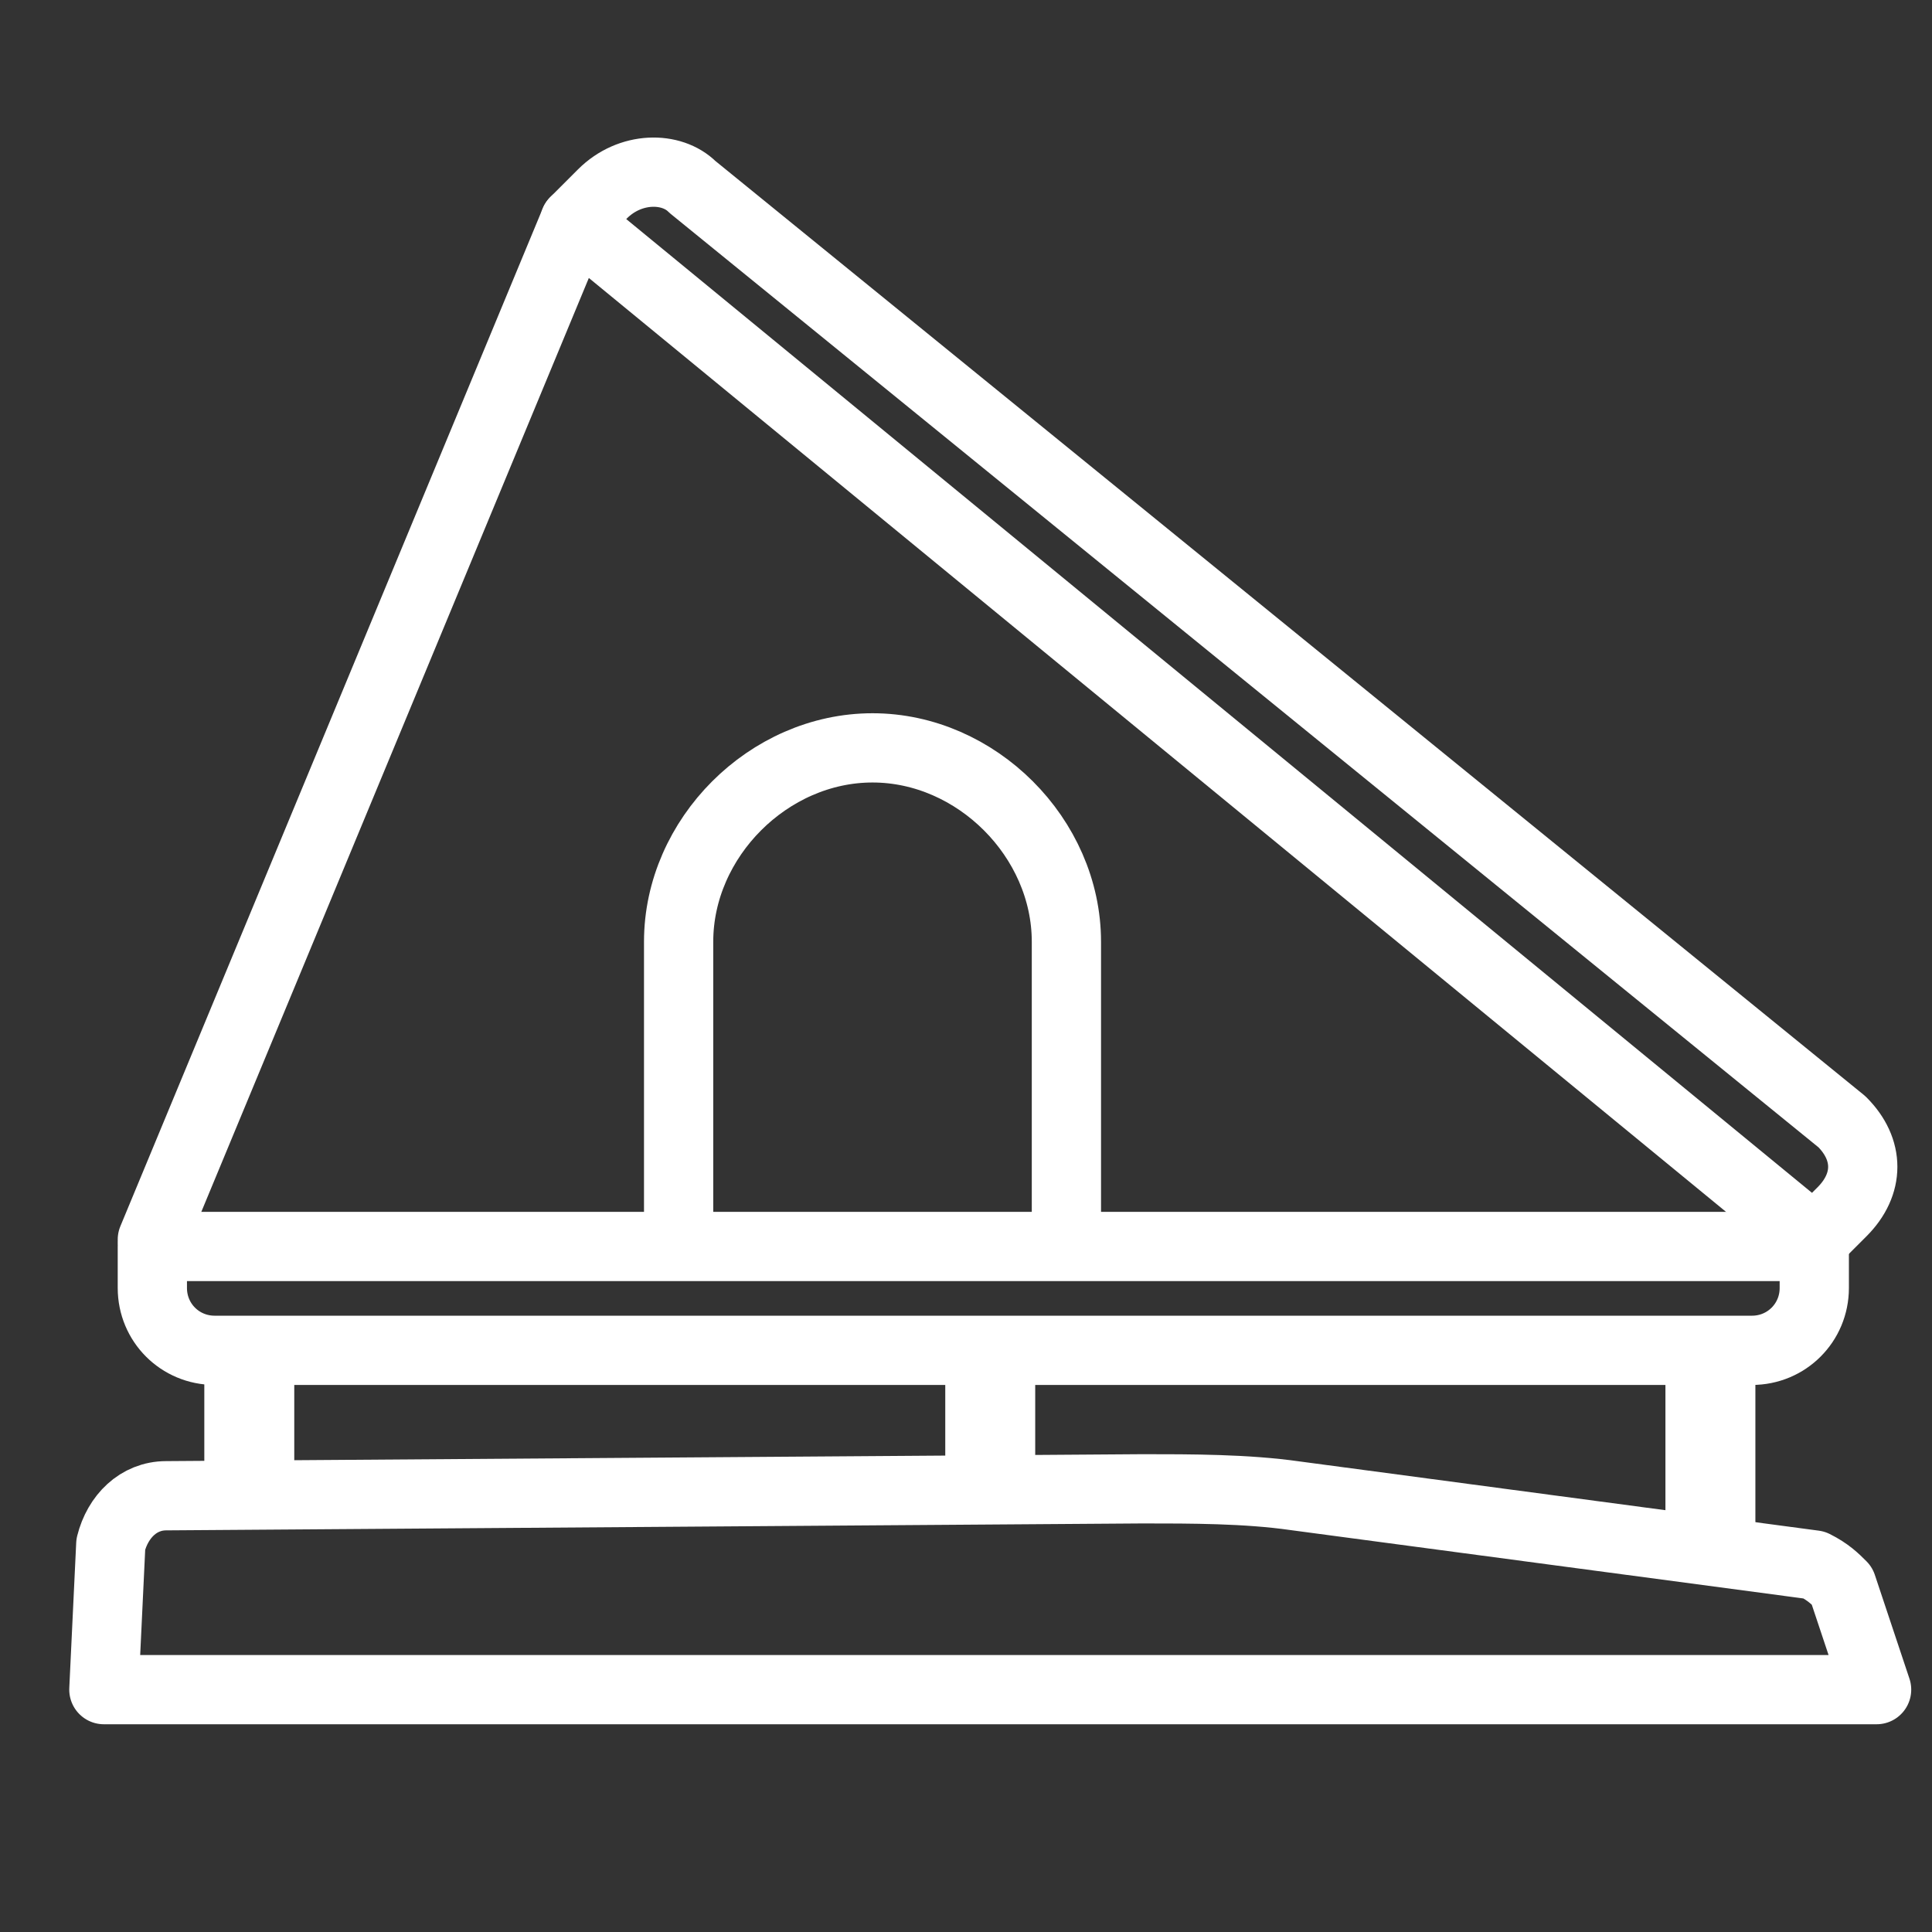
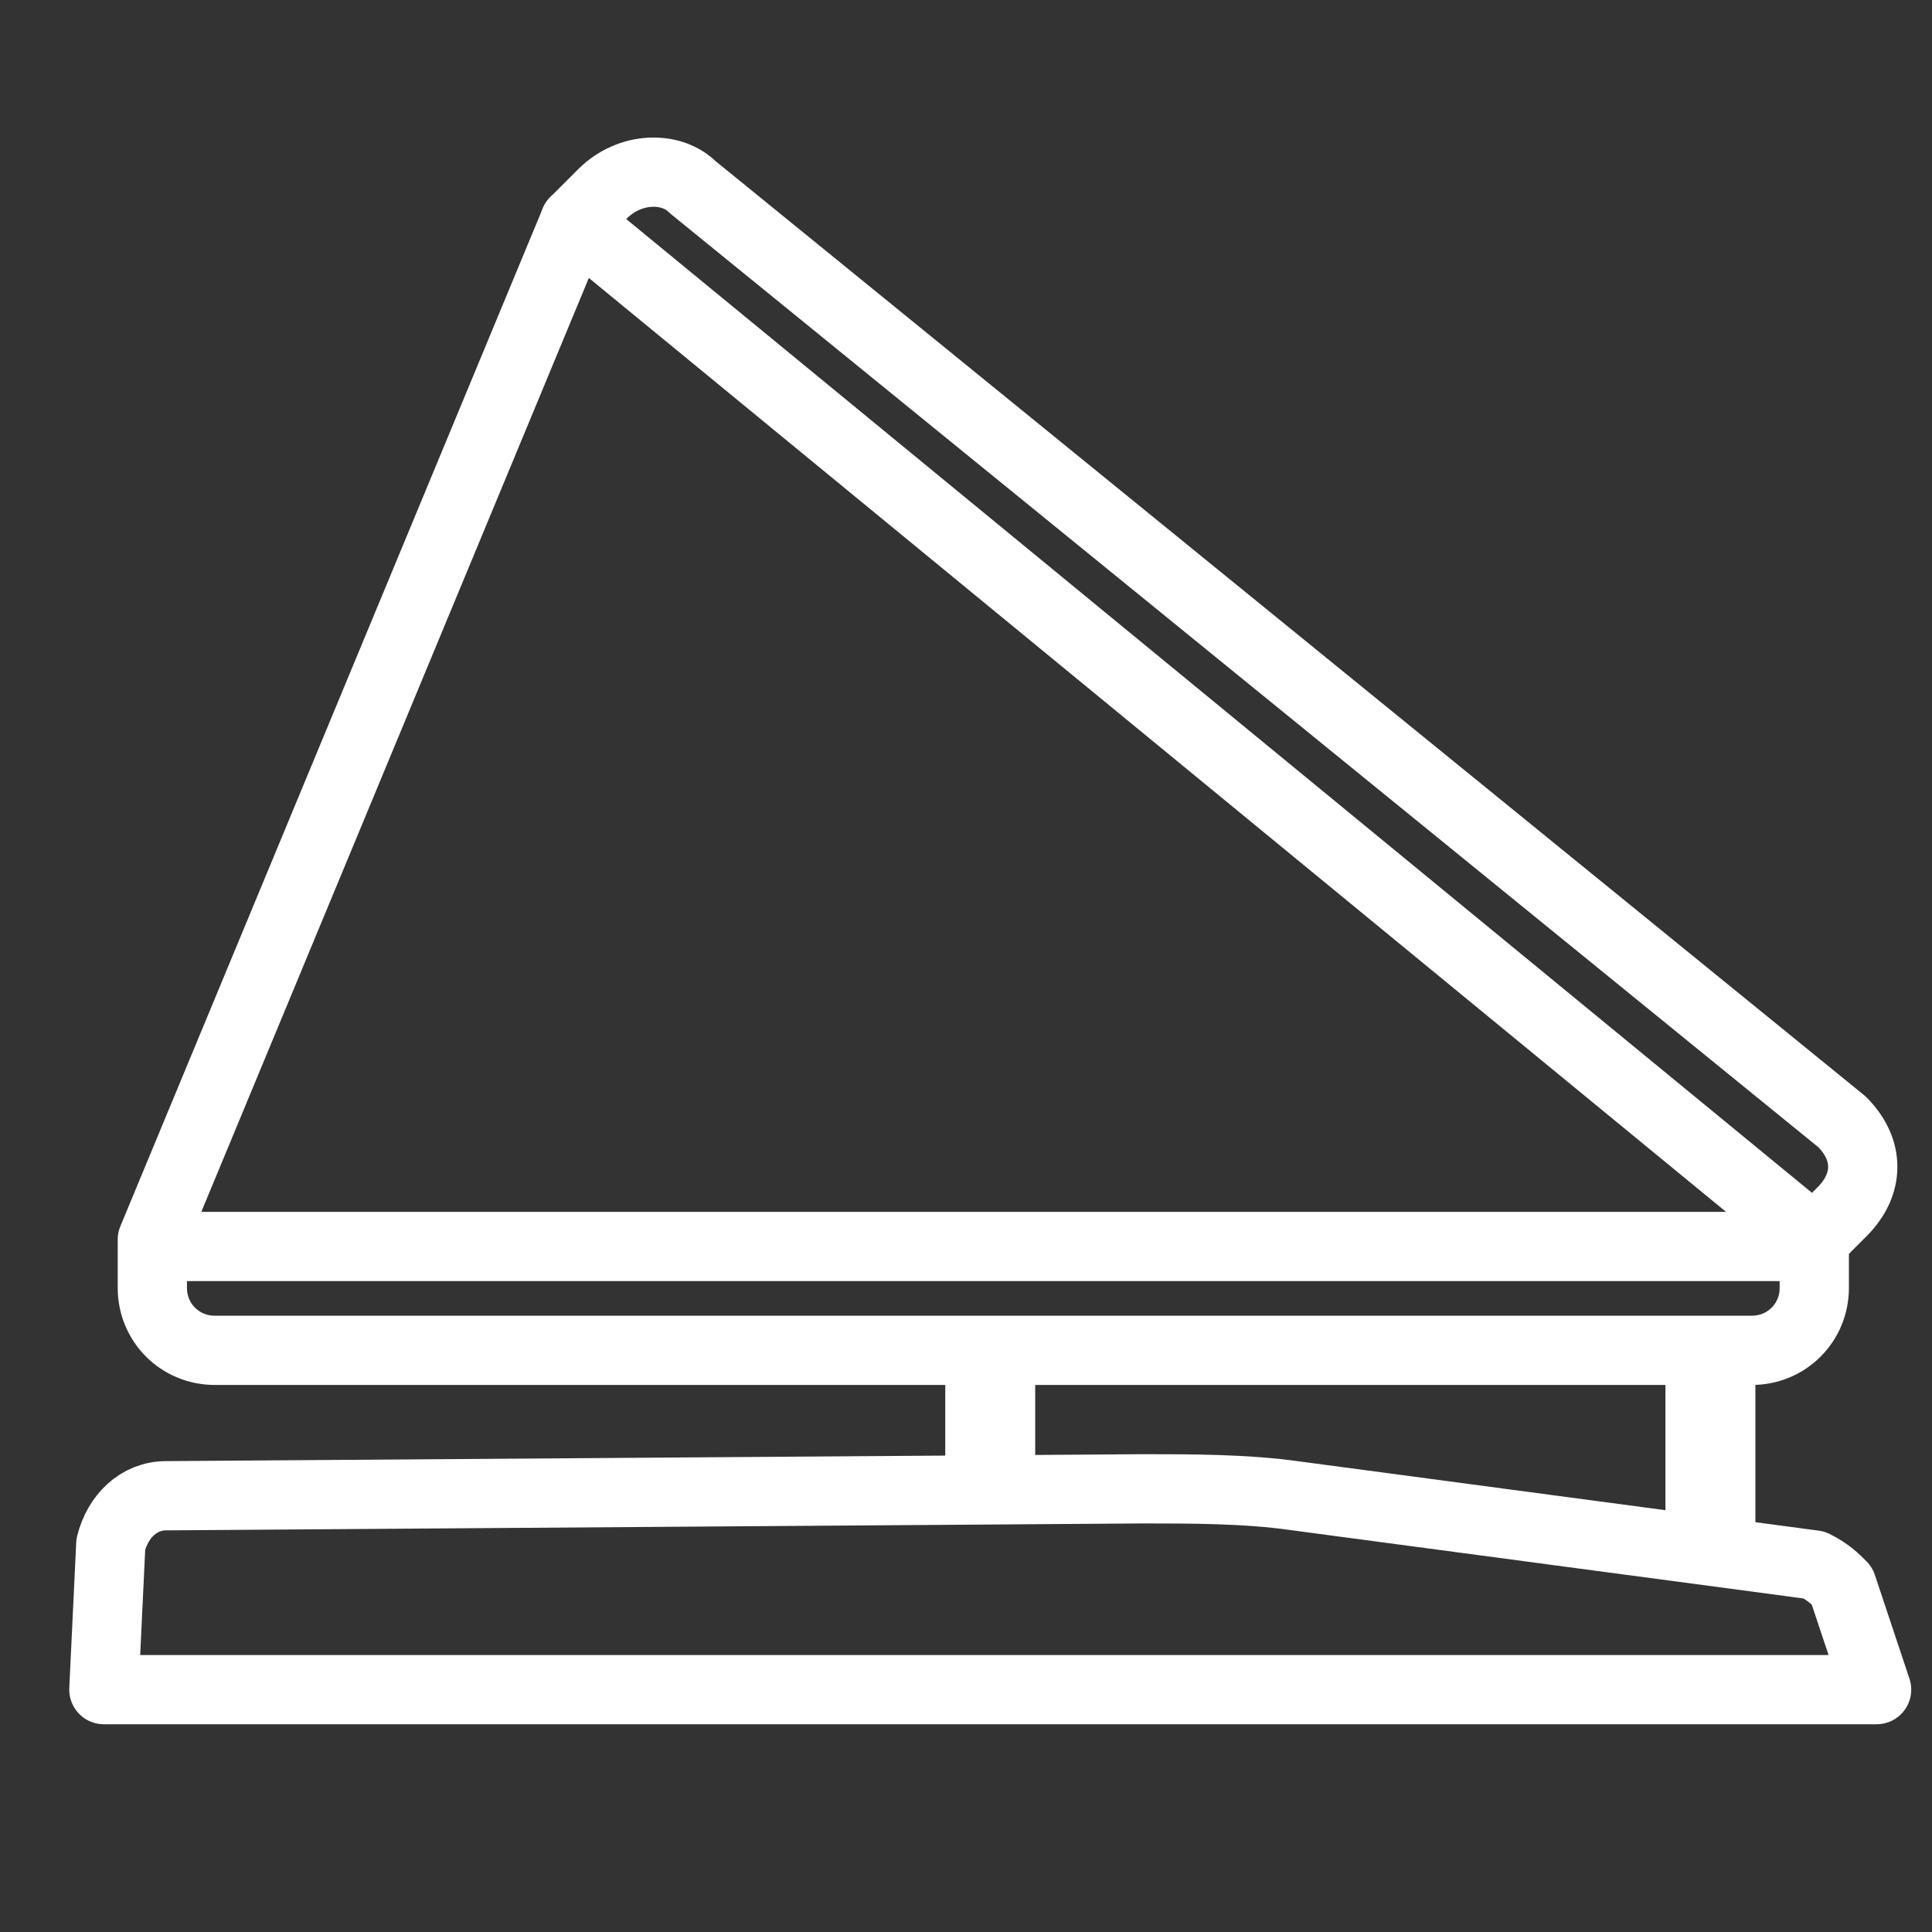
<svg xmlns="http://www.w3.org/2000/svg" version="1.1" id="Layer_1" x="0px" y="0px" viewBox="0 0 27.9 27.9" enable-background="new 0 0 27.9 27.9" xml:space="preserve">
  <rect x="0" y="0" width="27.9" height="27.9" fill="#333333" stroke="none" />
  <path fill="none" stroke="#FFFFFF" stroke-linecap="round" stroke-linejoin="round" stroke-miterlimit="10" d="M25.3,19.5H3.1  c-0.5,0-0.9-0.4-0.9-0.9v-0.6h24v0.6C26.2,19.1,25.8,19.5,25.3,19.5z" />
  <path fill="none" stroke="#FFFFFF" stroke-linecap="round" stroke-linejoin="round" stroke-miterlimit="10" d="M10,2.7l16.6,13.5  c0.4,0.4,0.4,0.9,0,1.3l-0.4,0.4L8.3,3.2l0.4-0.4C9.1,2.4,9.7,2.4,10,2.7z" />
  <line fill="none" stroke="#FFFFFF" stroke-linecap="round" stroke-linejoin="round" stroke-miterlimit="10" x1="8.3" y1="3.2" x2="2.2" y2="17.9" />
-   <path fill="none" stroke="#FFFFFF" stroke-linecap="round" stroke-linejoin="round" stroke-miterlimit="10" d="M9.8,17.9v-4.3  c0-1.5,1.3-2.8,2.8-2.8l0,0c1.5,0,2.8,1.3,2.8,2.8v4.3" />
  <path fill="none" stroke="#FFFFFF" stroke-linecap="round" stroke-linejoin="round" stroke-miterlimit="10" d="M27.1,24.4l-0.5-1.5  c-0.1-0.1-0.2-0.2-0.4-0.3l-7.5-1c-0.7-0.1-1.5-0.1-2.2-0.1L2.4,21.6c-0.4,0-0.7,0.3-0.8,0.7l-0.1,2.1H27.1z" />
-   <line fill="none" stroke="#FFFFFF" stroke-width="1.299" stroke-linejoin="round" stroke-miterlimit="10" x1="3.6" y1="19.5" x2="3.6" y2="21.3" />
  <line fill="none" stroke="#FFFFFF" stroke-width="1.299" stroke-linejoin="round" stroke-miterlimit="10" x1="14.3" y1="19.5" x2="14.3" y2="21.3" />
  <line fill="none" stroke="#FFFFFF" stroke-width="1.299" stroke-linejoin="round" stroke-miterlimit="10" x1="24.7" y1="19.5" x2="24.7" y2="22.4" />
</svg>